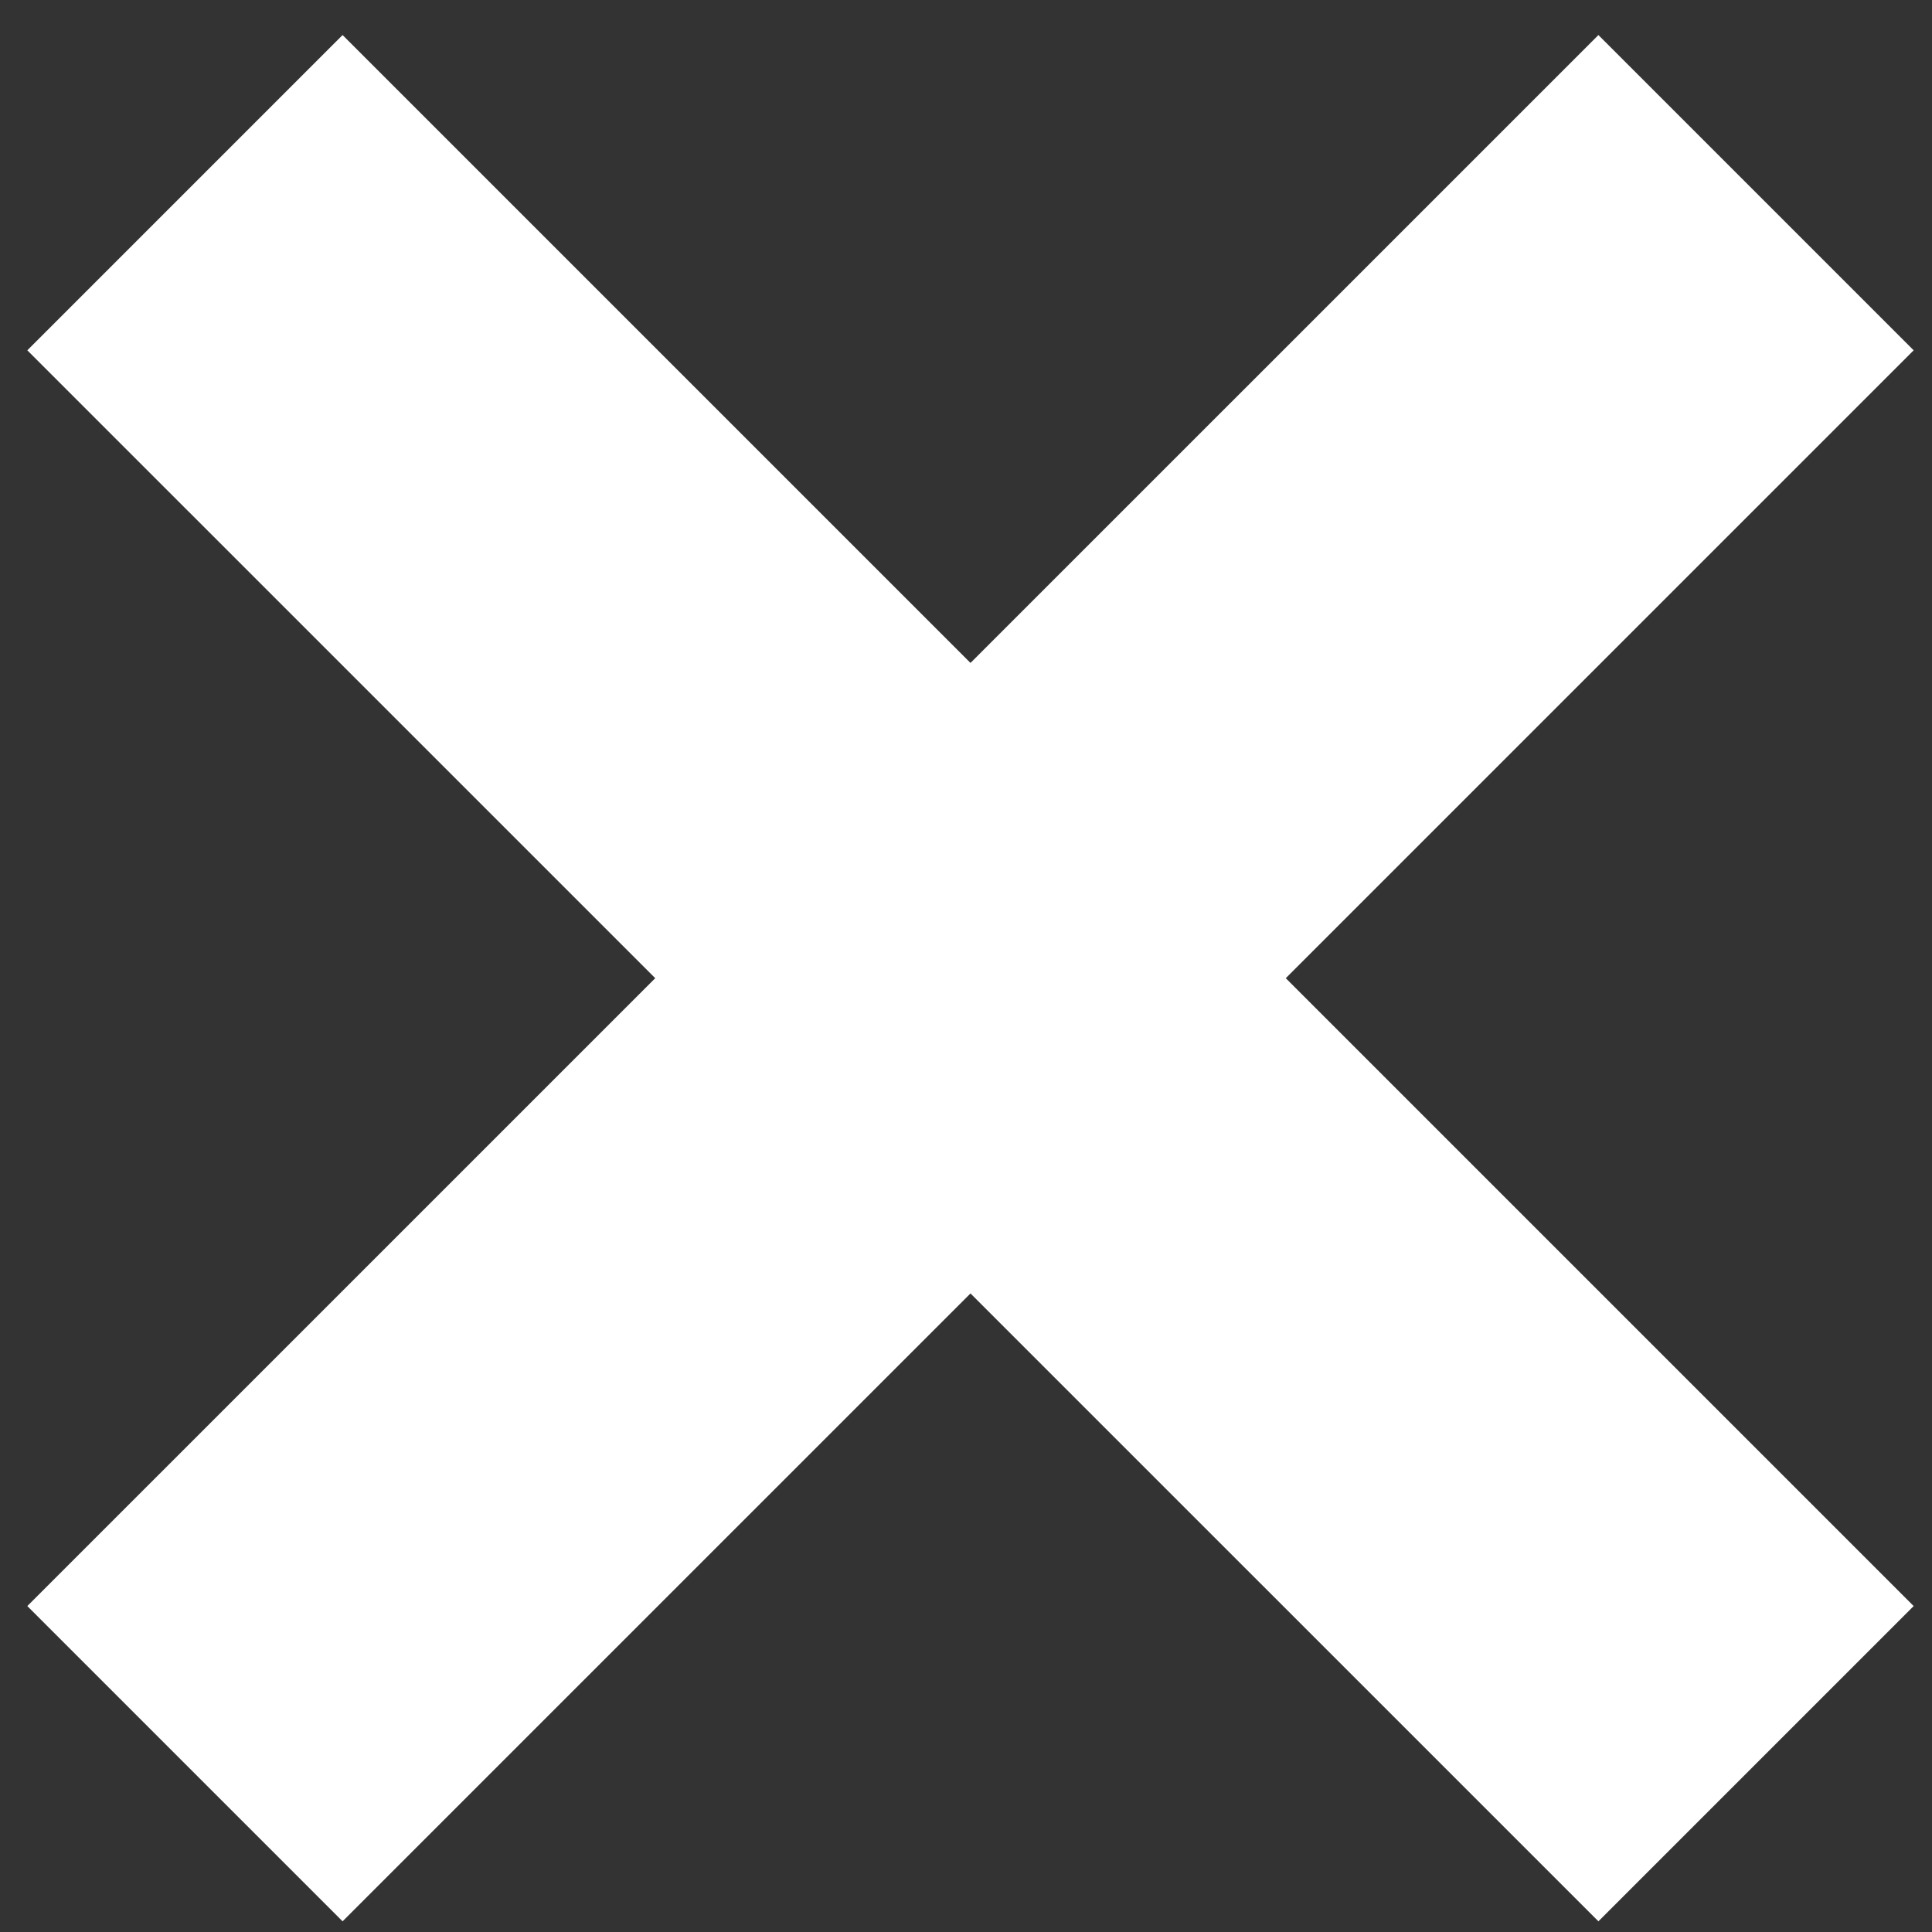
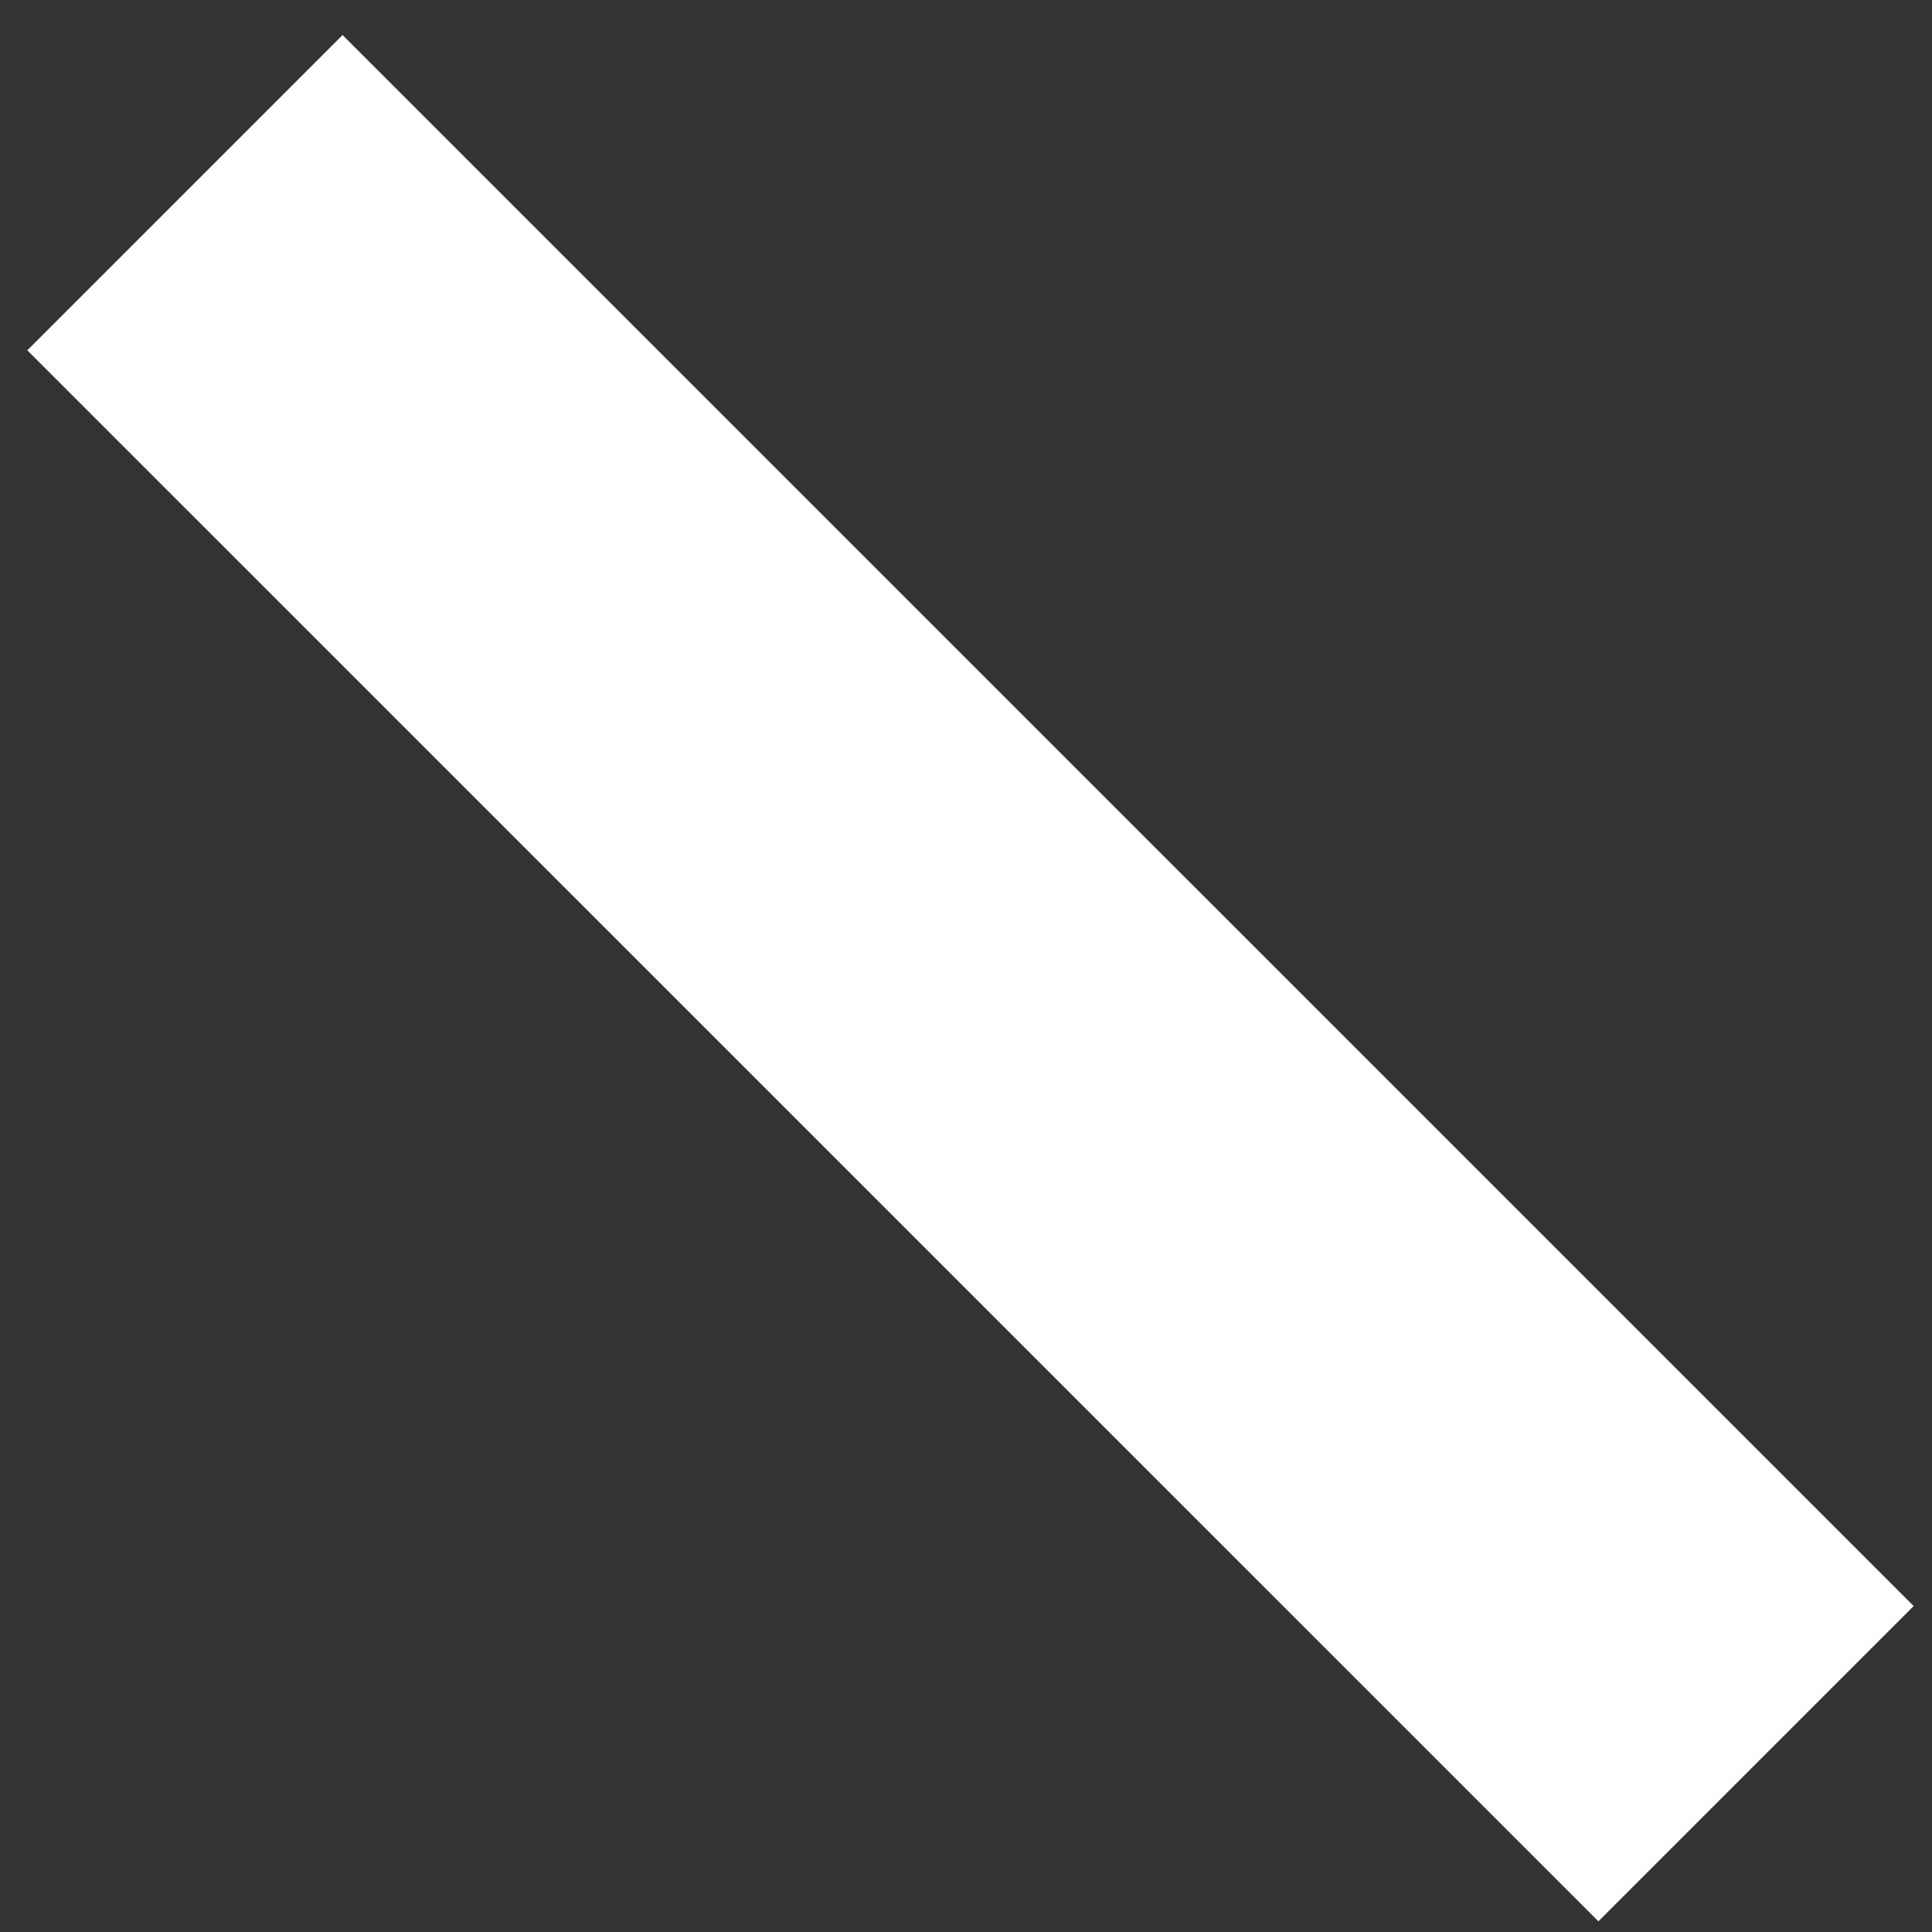
<svg xmlns="http://www.w3.org/2000/svg" width="26" height="26" viewBox="0 0 26 26" fill="none">
  <rect x="0" y="0" width="26" height="26" fill="#333333" stroke="none" />
-   <path d="M2.489 23.735L23.632 2.593" stroke="white" stroke-width="6" />
  <path d="M2.489 2.593L23.632 23.735" stroke="white" stroke-width="6" />
</svg>